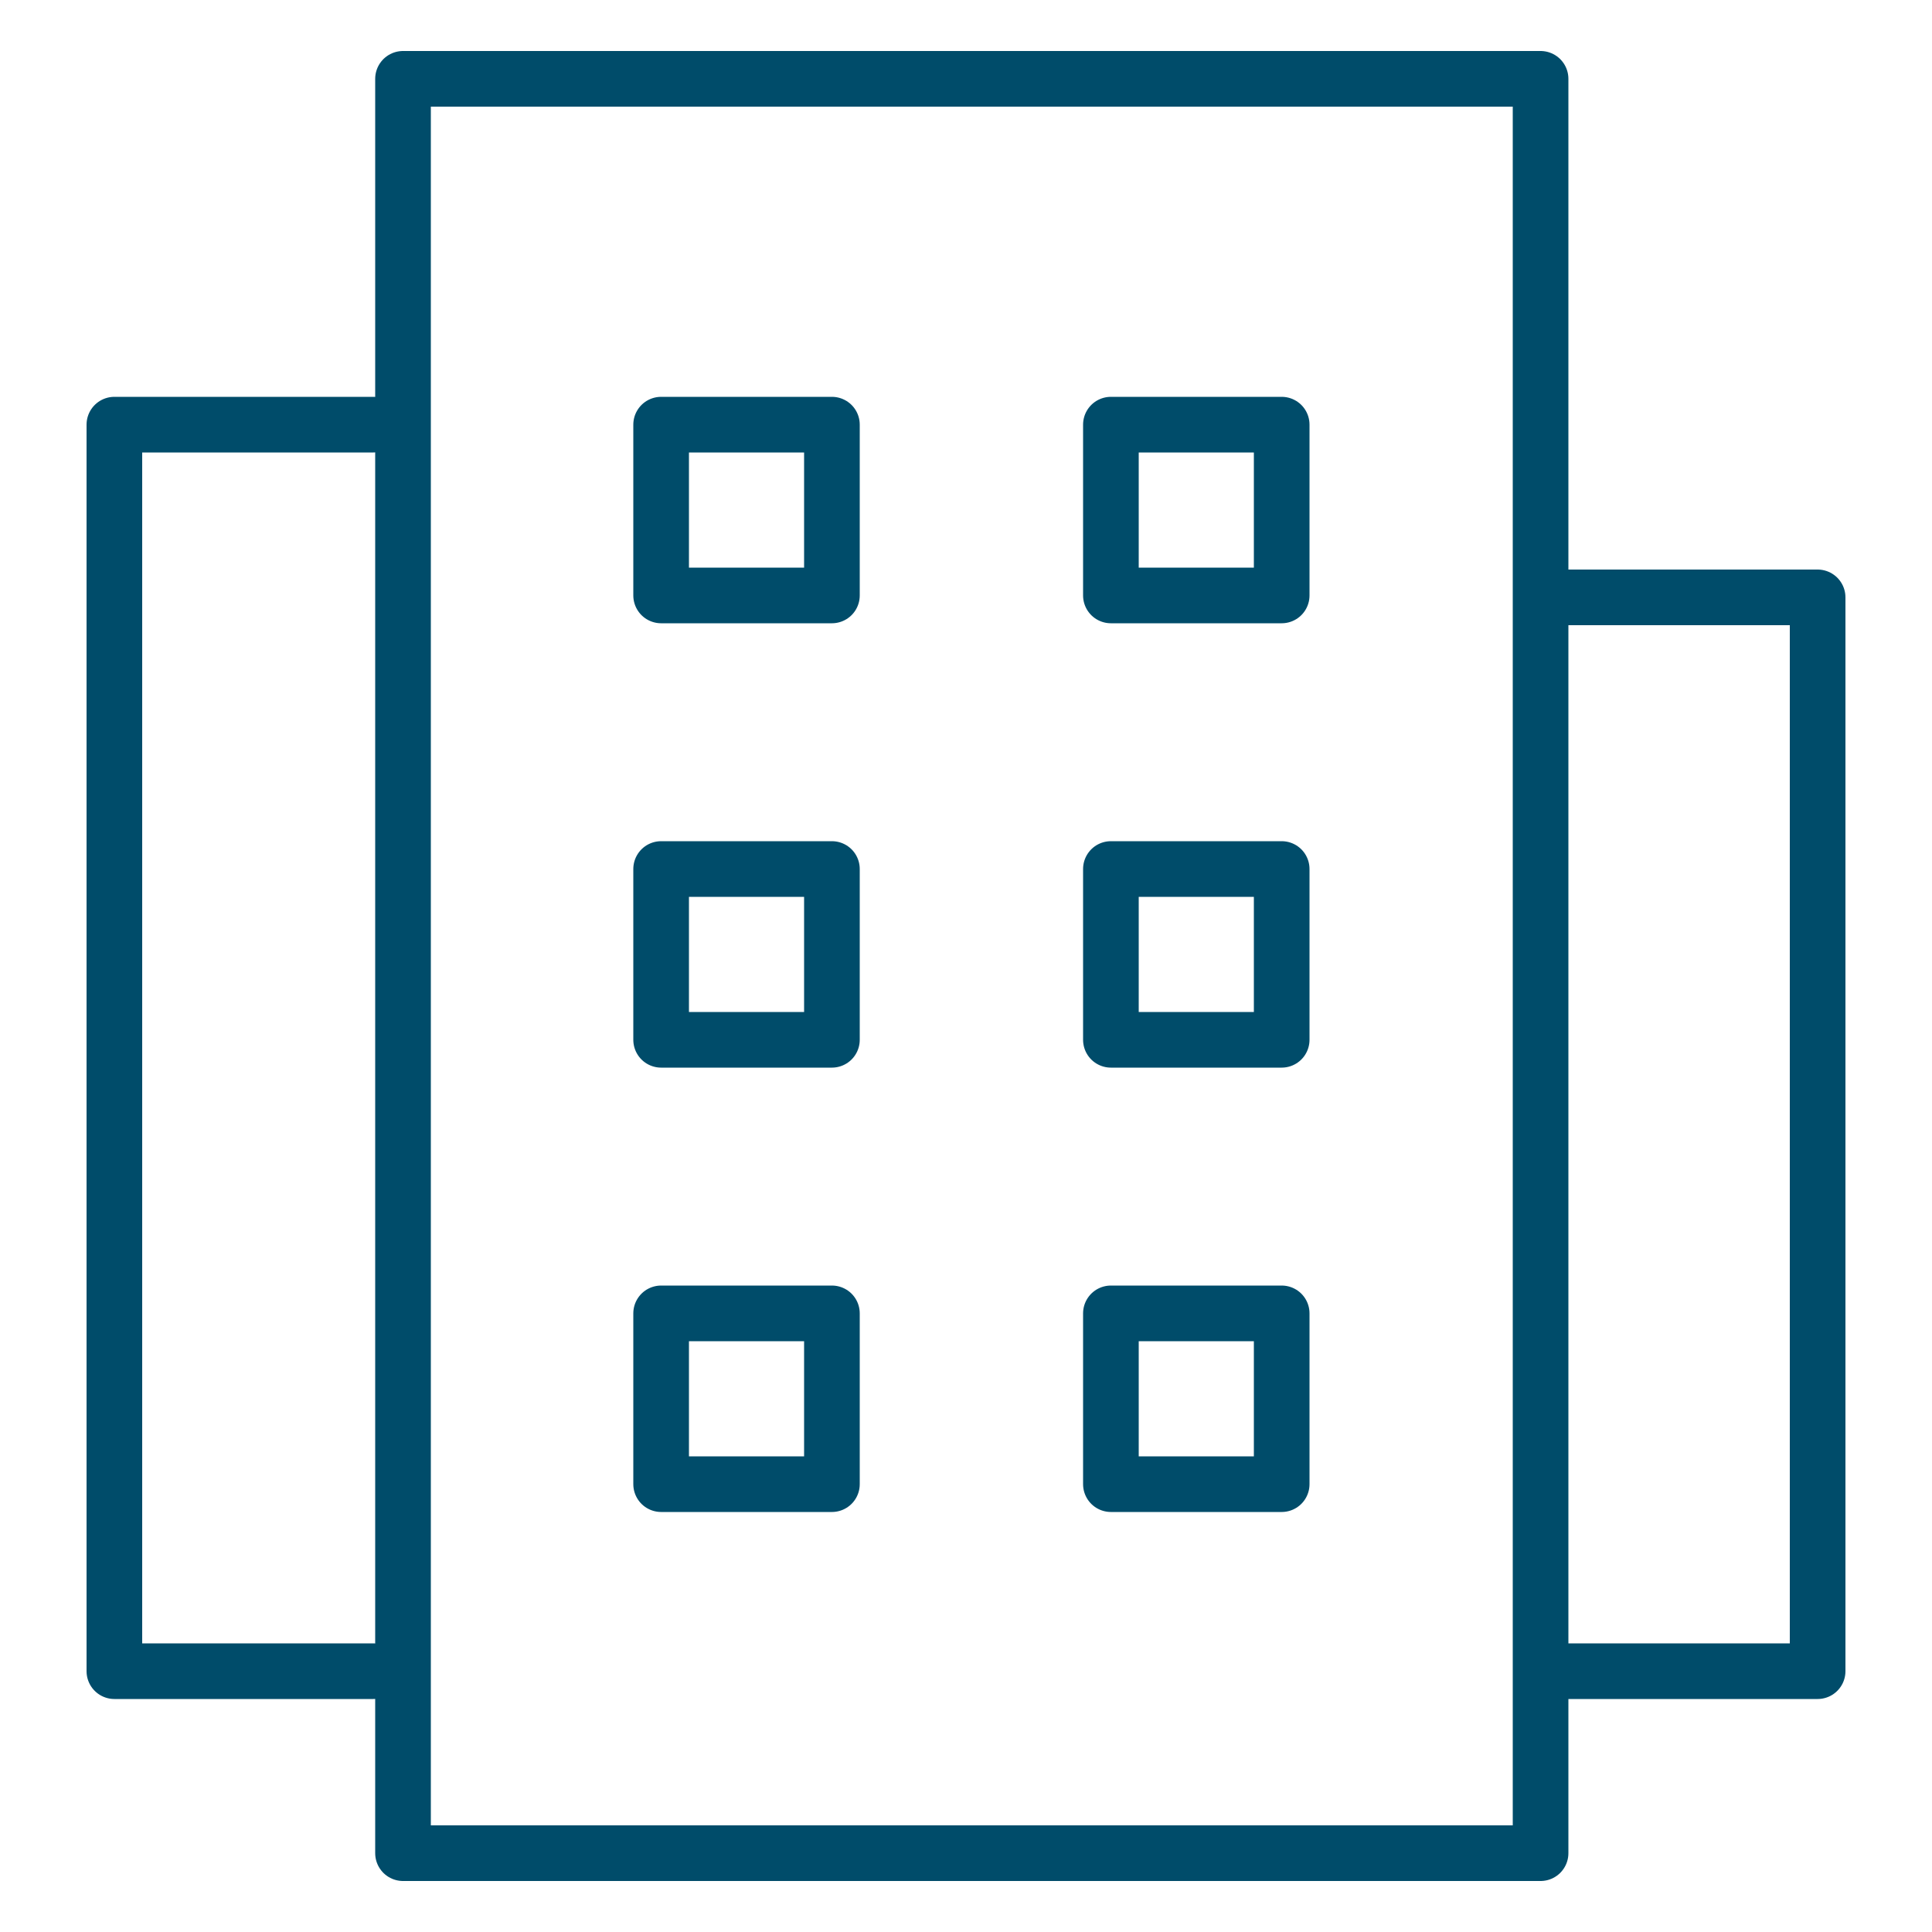
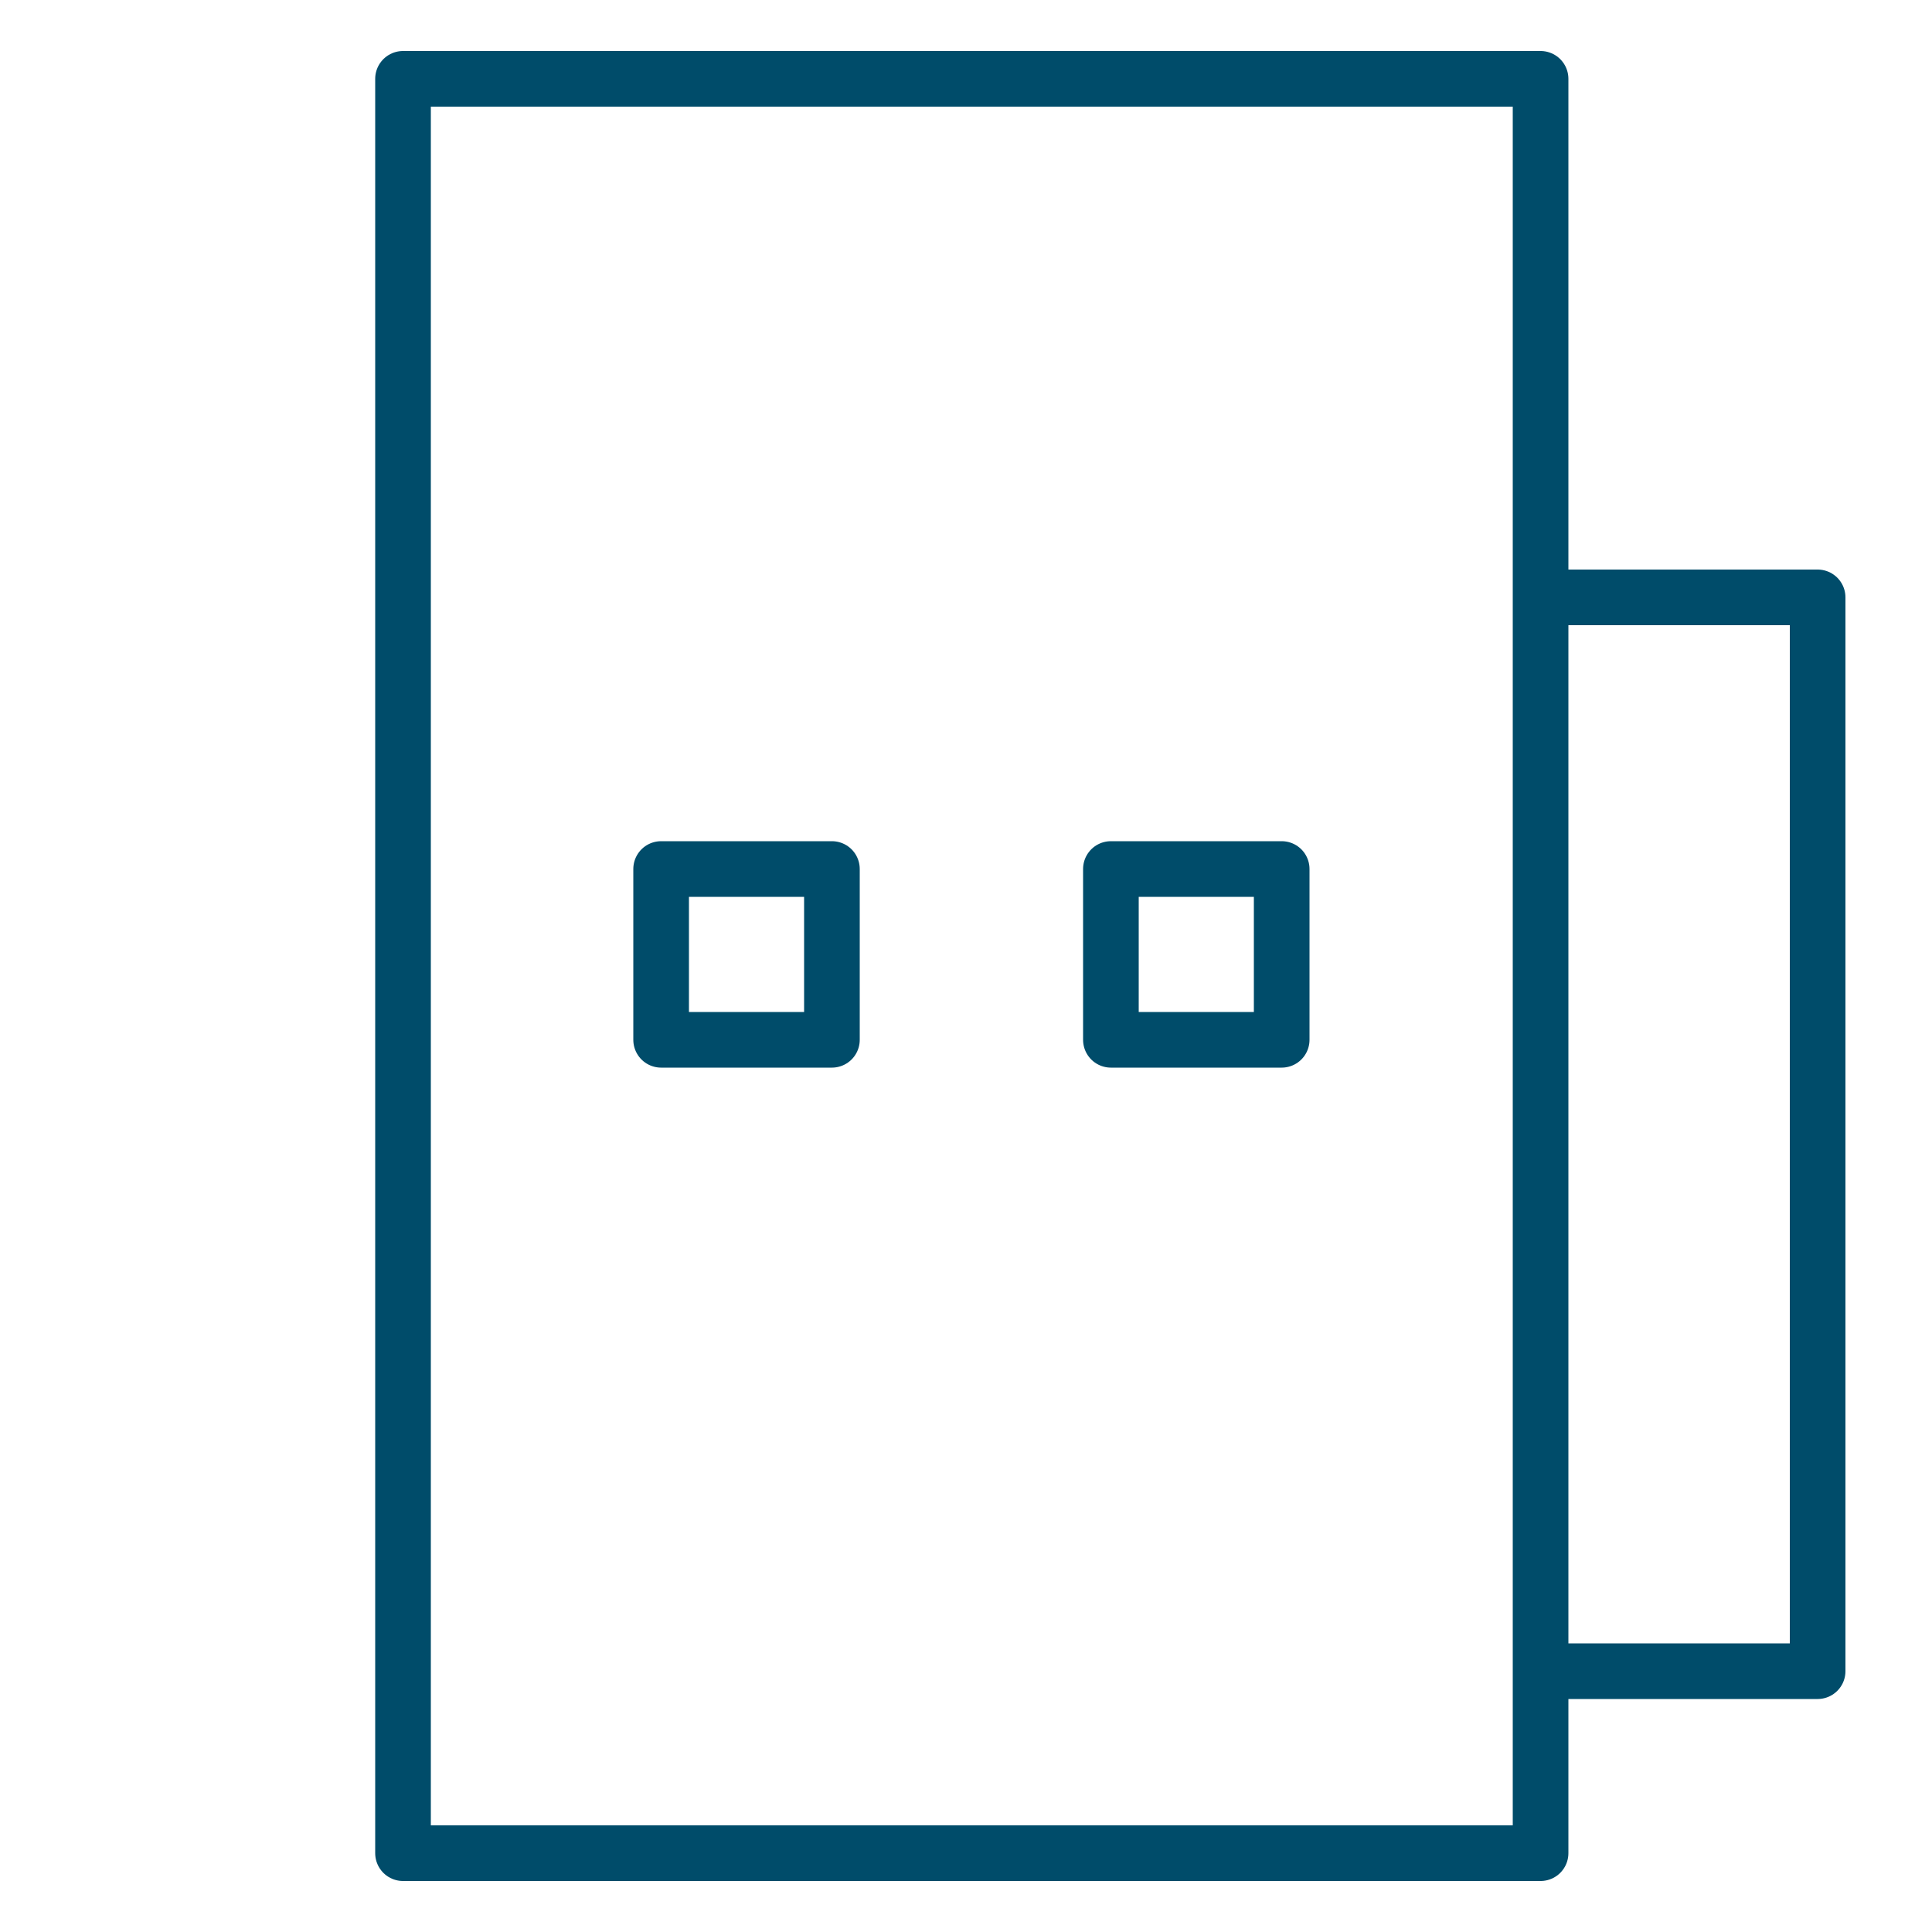
<svg xmlns="http://www.w3.org/2000/svg" id="Layer_1" data-name="Layer 1" viewBox="0 0 50 50">
  <defs>
    <style>.cls-1{fill:none;stroke:#004c6a;stroke-linecap:round;stroke-linejoin:round;stroke-width:1.44px;}</style>
  </defs>
-   <polyline class="cls-1" points="9.66 10.99 2.96 10.99 2.96 43.25 8.7 43.25 9.66 43.25" />
  <polyline class="cls-1" points="40.34 15.46 47.04 15.46 47.04 43.25 41.3 43.25 40.34 43.25" />
  <rect class="cls-1" x="10.43" y="2.04" width="29.44" height="45.92" />
-   <rect class="cls-1" x="17.11" y="10.99" width="4.42" height="4.42" />
-   <rect class="cls-1" x="28.75" y="10.99" width="4.42" height="4.42" />
  <rect class="cls-1" x="17.11" y="22.49" width="4.42" height="4.42" />
  <rect class="cls-1" x="28.75" y="22.49" width="4.42" height="4.42" />
-   <rect class="cls-1" x="17.11" y="33.99" width="4.42" height="4.42" />
-   <rect class="cls-1" x="28.75" y="33.99" width="4.42" height="4.42" />
</svg>